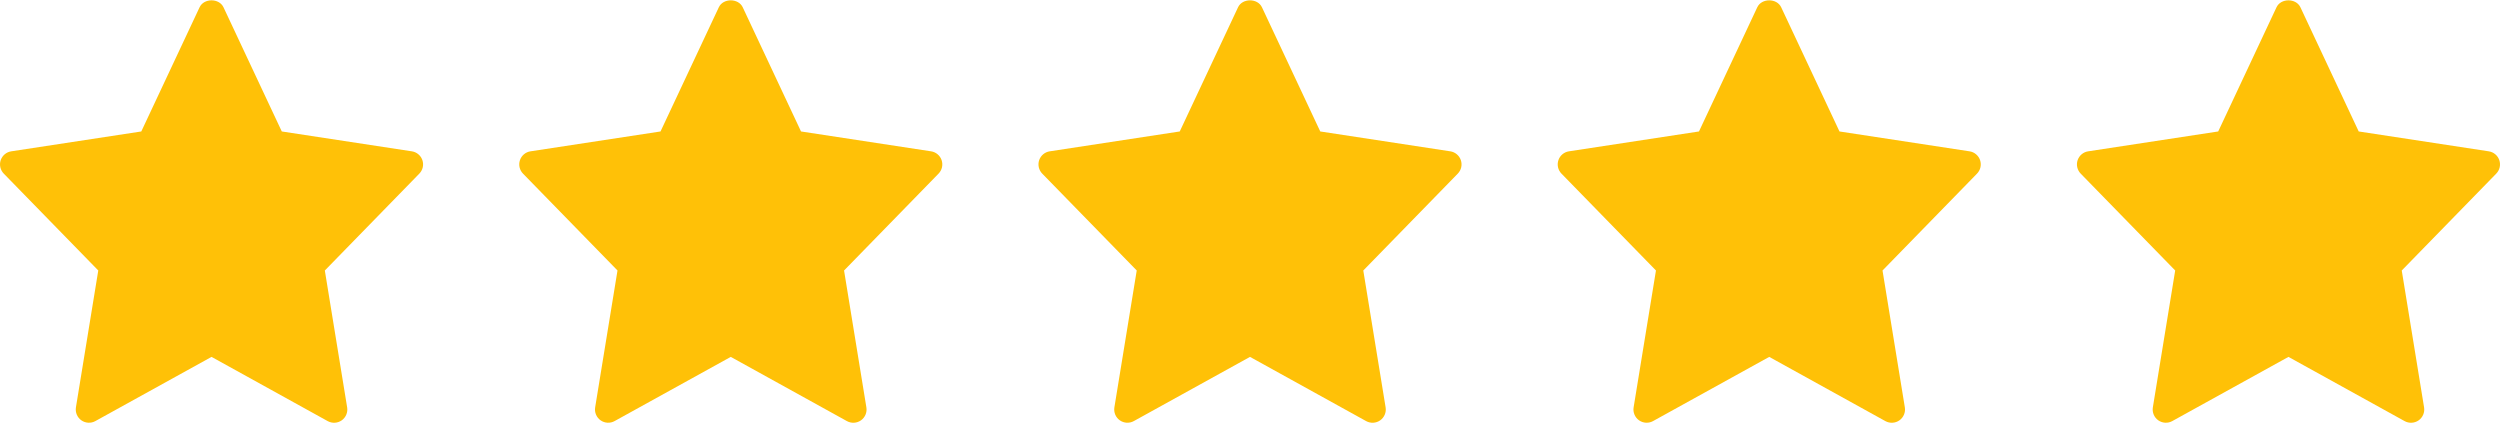
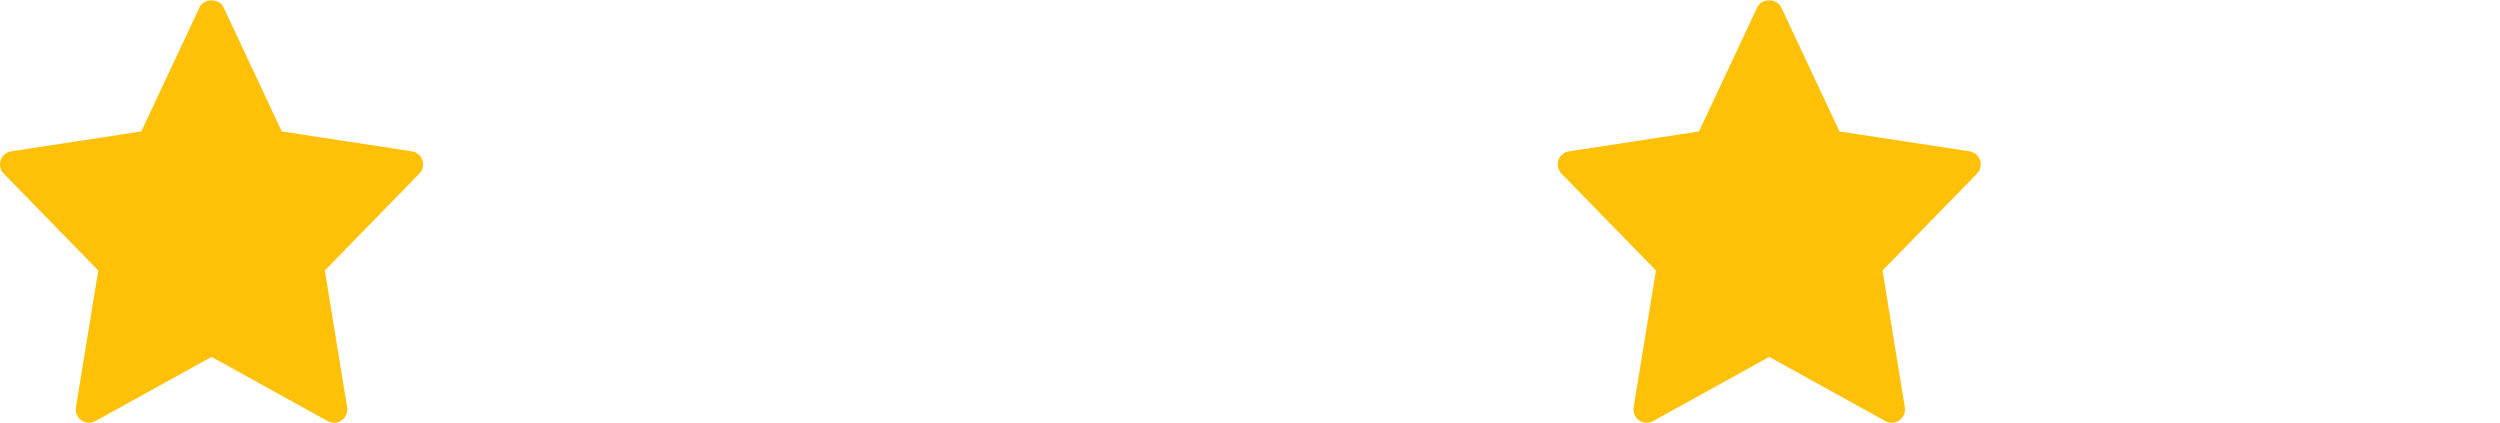
<svg xmlns="http://www.w3.org/2000/svg" width="130" height="22" viewBox="0 0 130 22" fill="none">
  <g clip-path="url(#clip0_110_547)">
    <path d="M21.416 7.869L14.653 6.836L11.622 0.379C11.395 -0.103 10.604 -0.103 10.378 0.379L7.347 6.836L0.584 7.869C0.459 7.888 0.342 7.941 0.245 8.023C0.149 8.104 0.077 8.21 0.036 8.33C-0.004 8.45 -0.01 8.579 0.018 8.702C0.047 8.825 0.108 8.938 0.196 9.028L5.11 14.065L3.948 21.184C3.928 21.312 3.943 21.442 3.993 21.561C4.043 21.68 4.125 21.783 4.231 21.857C4.336 21.931 4.461 21.974 4.589 21.981C4.718 21.988 4.846 21.959 4.959 21.896L11 18.558L17.041 21.898C17.154 21.96 17.282 21.989 17.411 21.982C17.54 21.975 17.664 21.932 17.77 21.858C17.875 21.784 17.957 21.681 18.007 21.562C18.057 21.443 18.073 21.312 18.052 21.185L16.891 14.066L21.804 9.029C21.892 8.939 21.954 8.826 21.983 8.703C22.011 8.579 22.005 8.451 21.965 8.331C21.925 8.211 21.852 8.104 21.755 8.023C21.659 7.941 21.541 7.888 21.416 7.869Z" fill="#FFC107" />
  </g>
  <g clip-path="url(#clip1_110_547)">
-     <path d="M48.416 7.869L41.653 6.836L38.622 0.379C38.395 -0.103 37.604 -0.103 37.378 0.379L34.347 6.836L27.584 7.869C27.459 7.888 27.342 7.941 27.245 8.023C27.149 8.104 27.076 8.21 27.037 8.33C26.996 8.45 26.99 8.579 27.018 8.702C27.047 8.825 27.108 8.938 27.196 9.028L32.11 14.065L30.948 21.184C30.927 21.312 30.943 21.442 30.993 21.561C31.043 21.68 31.125 21.783 31.231 21.857C31.336 21.931 31.461 21.974 31.589 21.981C31.718 21.988 31.846 21.959 31.959 21.896L38 18.558L44.041 21.898C44.154 21.96 44.282 21.989 44.411 21.982C44.54 21.975 44.664 21.932 44.77 21.858C44.875 21.784 44.957 21.681 45.007 21.562C45.057 21.443 45.073 21.312 45.052 21.185L43.891 14.066L48.804 9.029C48.892 8.939 48.954 8.826 48.983 8.703C49.011 8.579 49.005 8.451 48.965 8.331C48.925 8.211 48.852 8.104 48.755 8.023C48.659 7.941 48.541 7.888 48.416 7.869Z" fill="#FFC107" />
-   </g>
+     </g>
  <g clip-path="url(#clip2_110_547)">
-     <path d="M75.416 7.869L68.653 6.836L65.622 0.379C65.395 -0.103 64.604 -0.103 64.378 0.379L61.347 6.836L54.584 7.869C54.459 7.888 54.342 7.941 54.245 8.023C54.149 8.104 54.077 8.21 54.036 8.33C53.996 8.45 53.99 8.579 54.018 8.702C54.047 8.825 54.108 8.938 54.196 9.028L59.11 14.065L57.948 21.184C57.928 21.312 57.943 21.442 57.993 21.561C58.043 21.68 58.125 21.783 58.231 21.857C58.336 21.931 58.461 21.974 58.589 21.981C58.718 21.988 58.846 21.959 58.959 21.896L65 18.558L71.041 21.898C71.154 21.96 71.282 21.989 71.411 21.982C71.54 21.975 71.664 21.932 71.769 21.858C71.875 21.784 71.957 21.681 72.007 21.562C72.057 21.443 72.073 21.312 72.052 21.185L70.891 14.066L75.804 9.029C75.892 8.939 75.954 8.826 75.983 8.703C76.011 8.579 76.005 8.451 75.965 8.331C75.925 8.211 75.852 8.104 75.755 8.023C75.659 7.941 75.541 7.888 75.416 7.869Z" fill="#FFC107" />
-   </g>
+     </g>
  <g clip-path="url(#clip3_110_547)">
    <path d="M102.416 7.869L95.653 6.836L92.622 0.379C92.395 -0.103 91.604 -0.103 91.378 0.379L88.347 6.836L81.584 7.869C81.459 7.888 81.342 7.941 81.245 8.023C81.149 8.104 81.076 8.21 81.037 8.33C80.996 8.45 80.99 8.579 81.018 8.702C81.046 8.825 81.108 8.938 81.196 9.028L86.11 14.065L84.948 21.184C84.927 21.312 84.943 21.442 84.993 21.561C85.043 21.68 85.125 21.783 85.231 21.857C85.336 21.931 85.461 21.974 85.589 21.981C85.718 21.988 85.846 21.959 85.959 21.896L92 18.558L98.041 21.898C98.154 21.96 98.282 21.989 98.411 21.982C98.54 21.975 98.664 21.932 98.769 21.858C98.875 21.784 98.957 21.681 99.007 21.562C99.057 21.443 99.073 21.312 99.052 21.185L97.891 14.066L102.804 9.029C102.892 8.939 102.954 8.826 102.983 8.703C103.011 8.579 103.005 8.451 102.965 8.331C102.925 8.211 102.852 8.104 102.755 8.023C102.659 7.941 102.541 7.888 102.416 7.869Z" fill="#FFC107" />
  </g>
  <g clip-path="url(#clip4_110_547)">
-     <path d="M129.416 7.869L122.653 6.836L119.622 0.379C119.395 -0.103 118.604 -0.103 118.378 0.379L115.347 6.836L108.584 7.869C108.459 7.888 108.342 7.941 108.245 8.023C108.149 8.104 108.077 8.21 108.036 8.33C107.996 8.45 107.99 8.579 108.018 8.702C108.047 8.825 108.108 8.938 108.196 9.028L113.11 14.065L111.948 21.184C111.928 21.312 111.943 21.442 111.993 21.561C112.043 21.68 112.125 21.783 112.231 21.857C112.336 21.931 112.461 21.974 112.589 21.981C112.718 21.988 112.846 21.959 112.959 21.896L119 18.558L125.041 21.898C125.154 21.96 125.282 21.989 125.411 21.982C125.54 21.975 125.664 21.932 125.769 21.858C125.875 21.784 125.957 21.681 126.007 21.562C126.057 21.443 126.073 21.312 126.052 21.185L124.891 14.066L129.804 9.029C129.892 8.939 129.954 8.826 129.983 8.703C130.011 8.579 130.005 8.451 129.965 8.331C129.925 8.211 129.852 8.104 129.755 8.023C129.659 7.941 129.541 7.888 129.416 7.869Z" fill="#FFC107" />
-   </g>
+     </g>
  <defs>
    <clipPath id="clip0_110_547">
      <rect width="22" height="22" fill="white" />
    </clipPath>
    <clipPath id="clip1_110_547">
      <rect width="22" height="22" fill="white" transform="translate(27)" />
    </clipPath>
    <clipPath id="clip2_110_547">
      <rect width="22" height="22" fill="white" transform="translate(54)" />
    </clipPath>
    <clipPath id="clip3_110_547">
      <rect width="22" height="22" fill="white" transform="translate(81)" />
    </clipPath>
    <clipPath id="clip4_110_547">
-       <rect width="22" height="22" fill="white" transform="translate(108)" />
-     </clipPath>
+       </clipPath>
  </defs>
</svg>